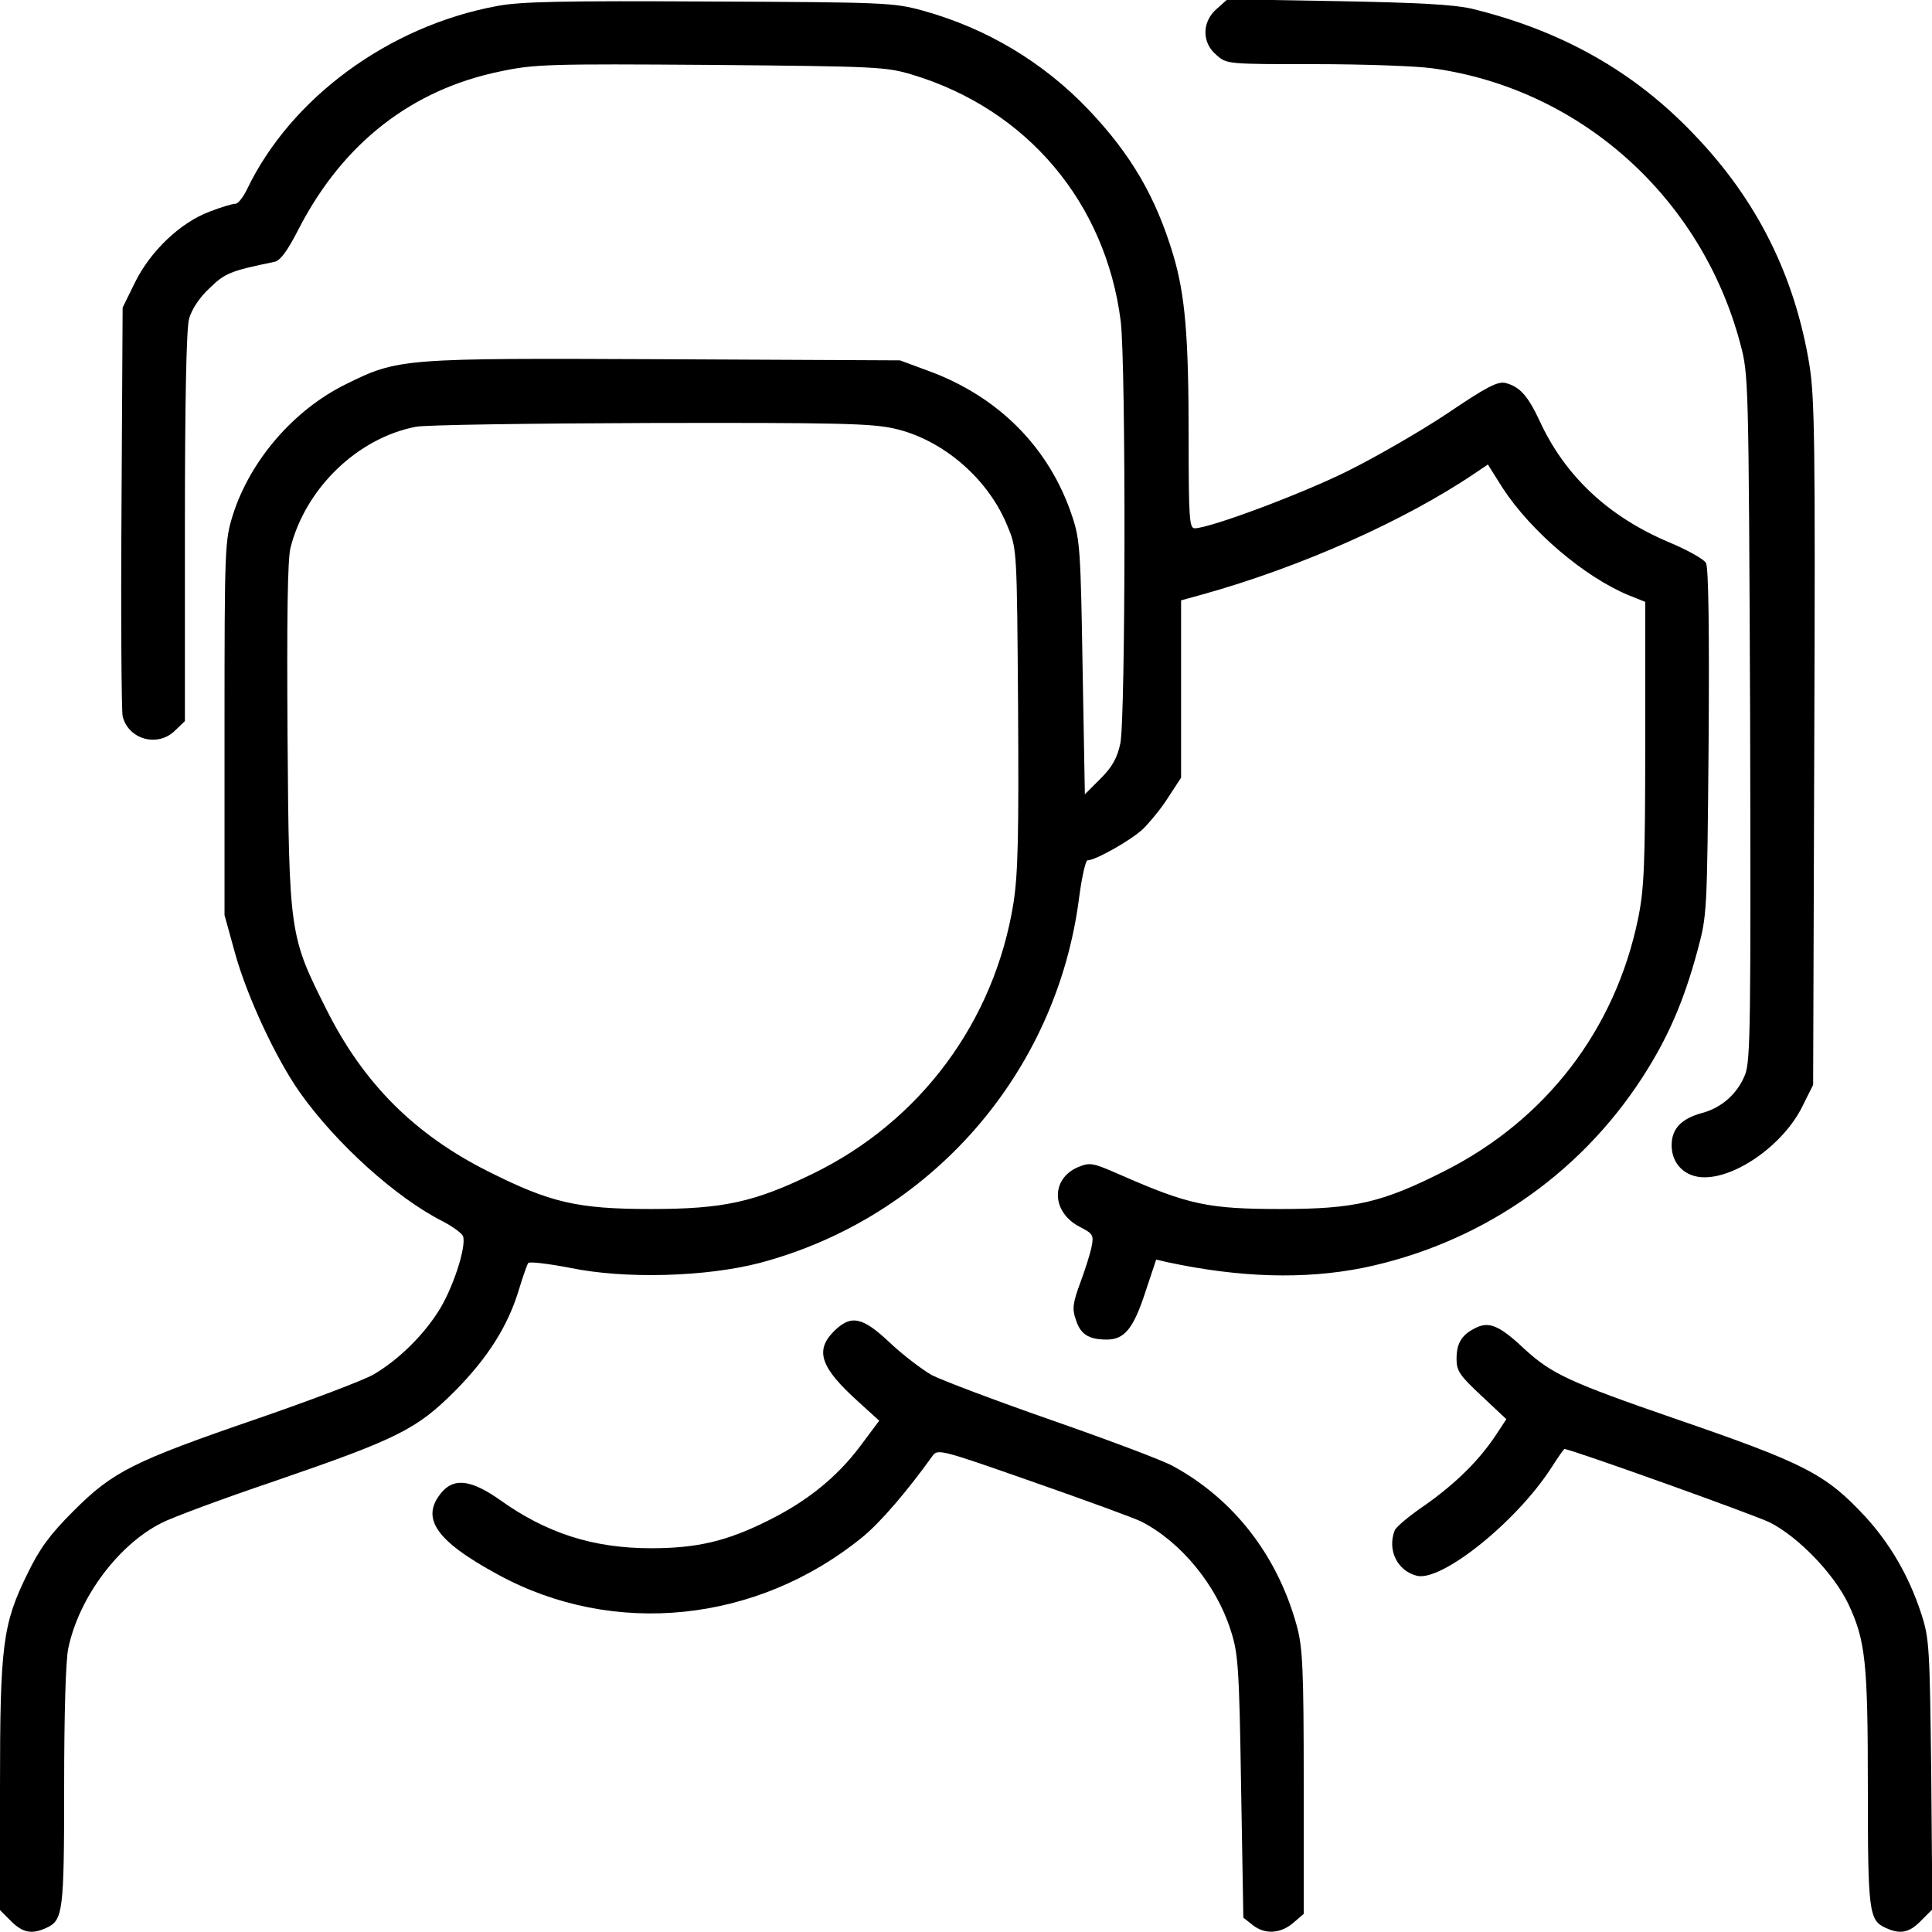
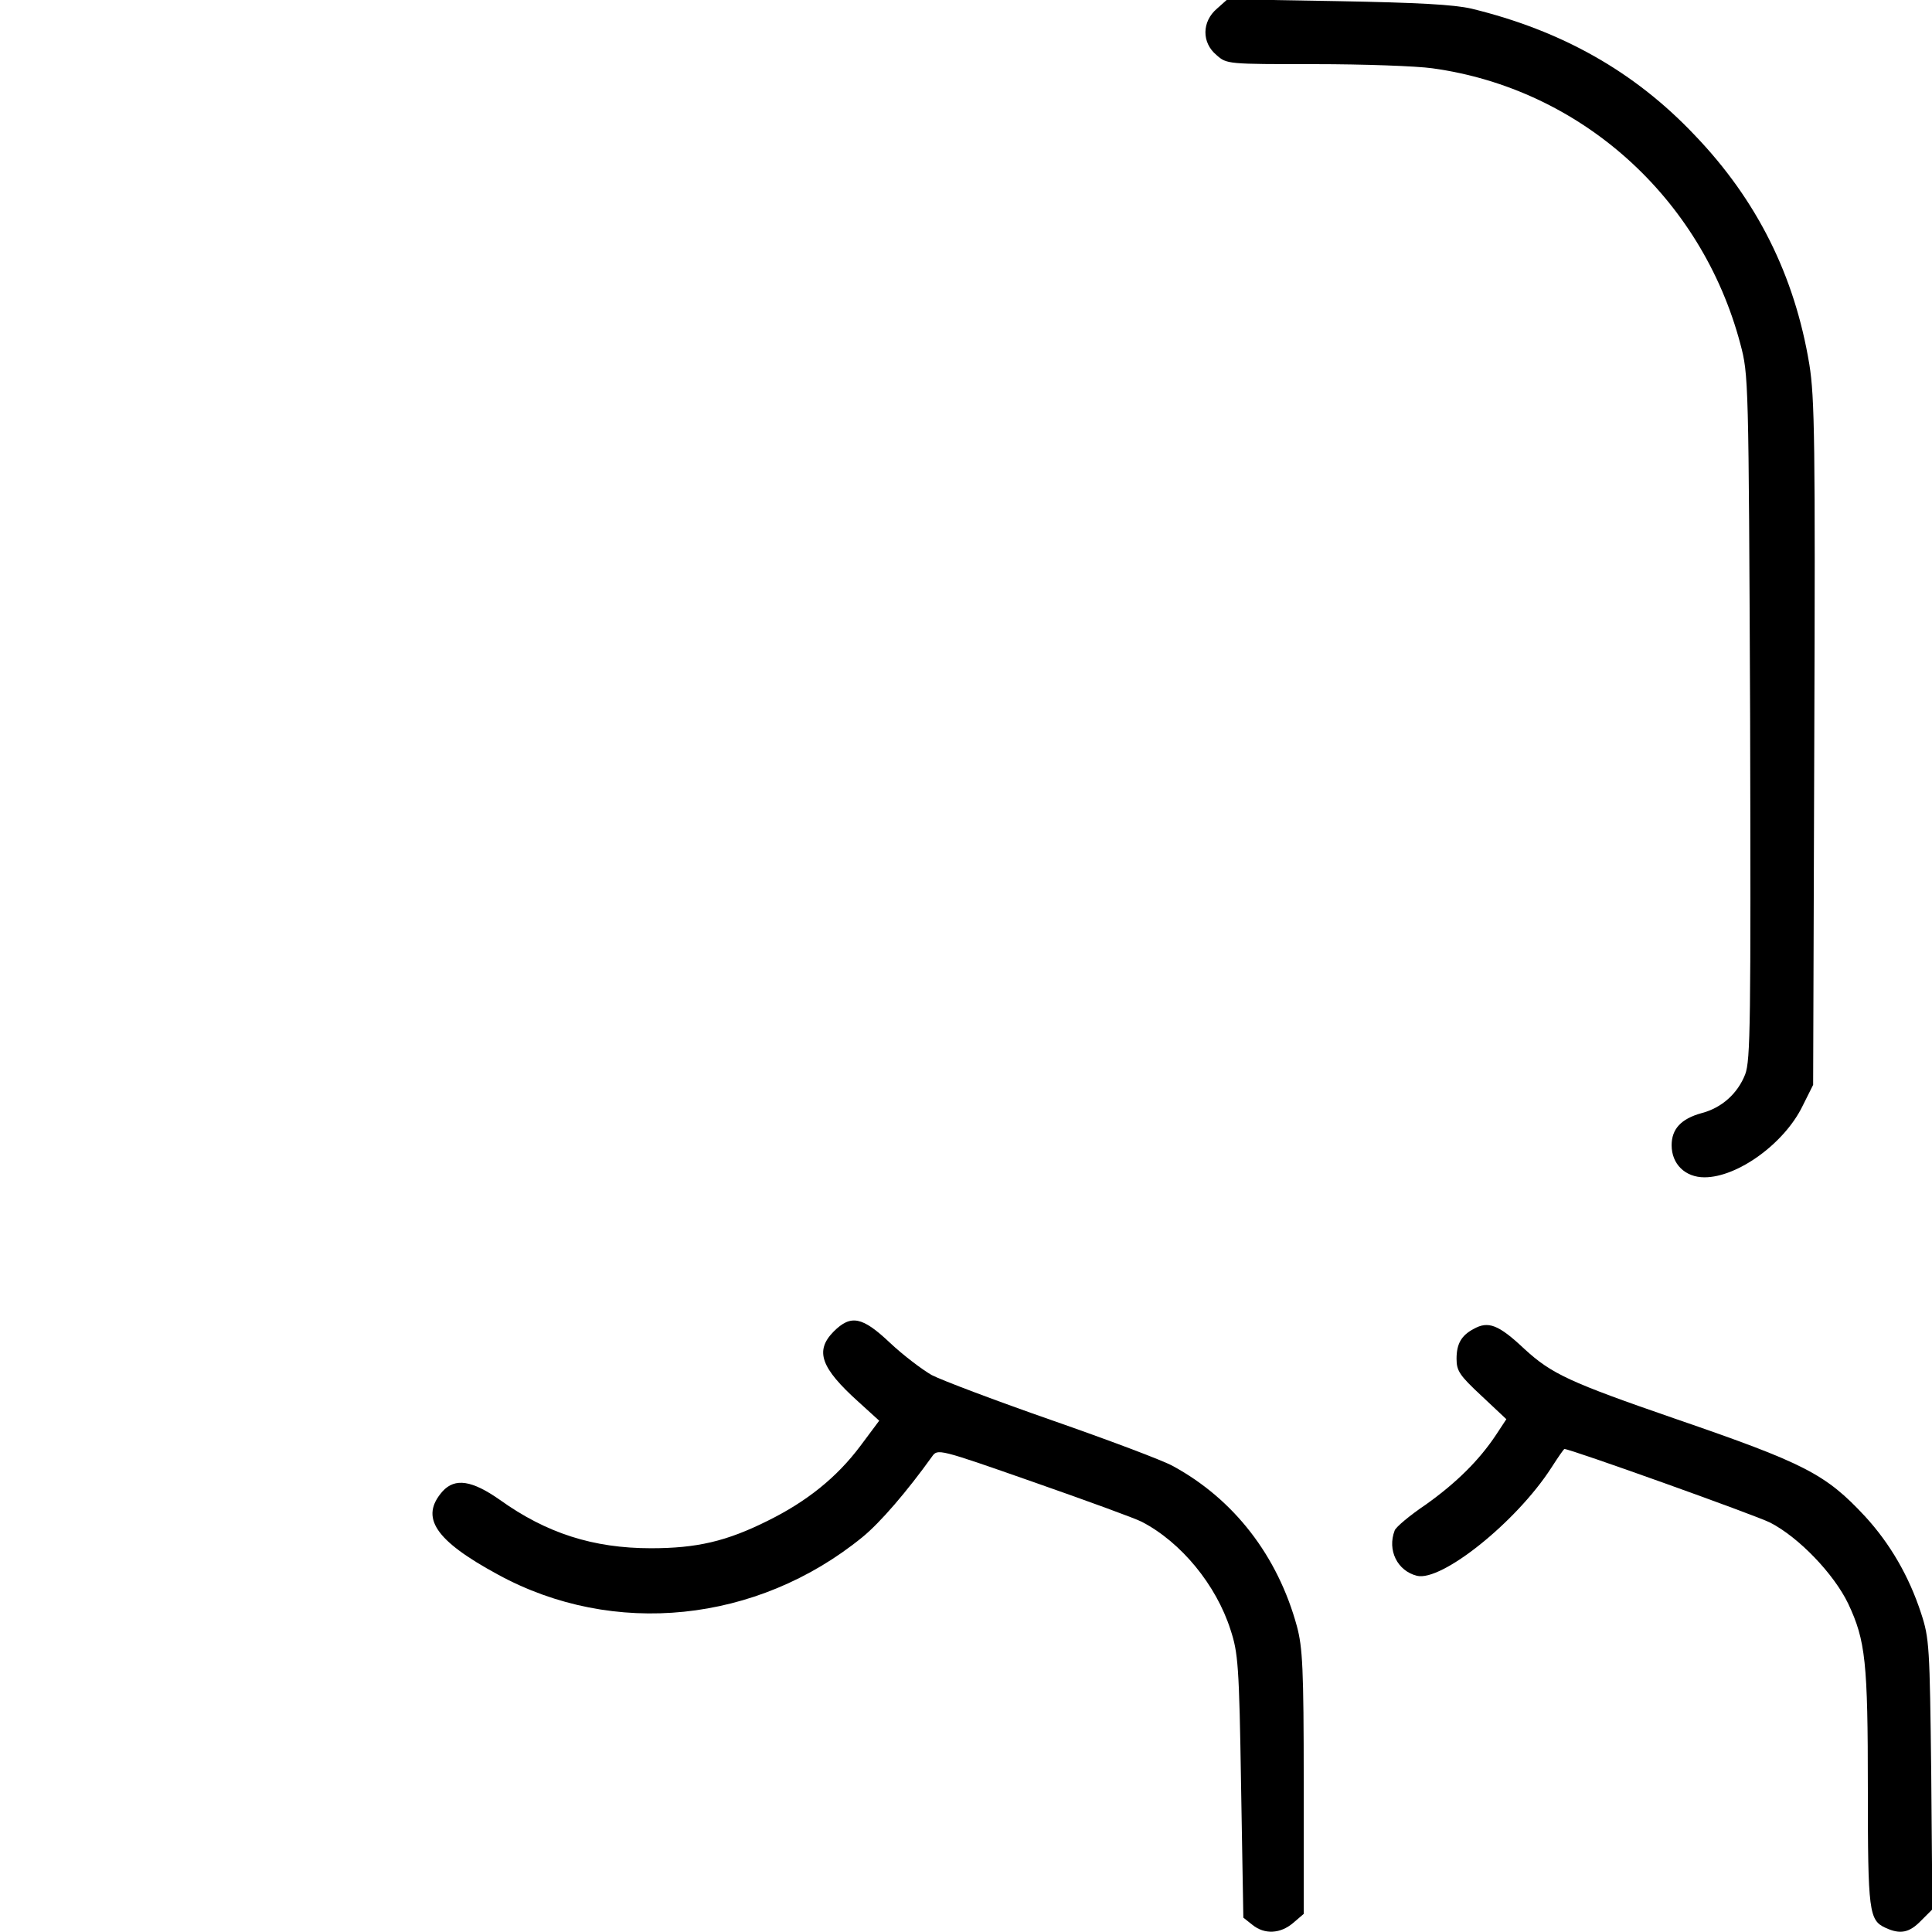
<svg xmlns="http://www.w3.org/2000/svg" version="1.0" width="512pt" height="512pt" viewBox="0 0 512 512" preserveAspectRatio="xMidYMid meet">
  <g transform="translate(0,512) scale(0.1,-0.1)" fill="#000000" stroke="none">
-     <path d="M1317 5104 c-287 -53 -547 -244 -663 -487 -10 -20 -23 -37 -30 -37 -8 0 -38 -9 -69 -21 -77 -29 -156 -104 -197 -187 l-33 -67 -3 -530 c-2 -291 0 -540 3 -553 15 -62 94 -84 140 -37 l25 24 0 513 c0 342 4 526 11 553 7 25 27 56 54 81 41 40 55 46 172 70 16 3 35 29 67 92 117 224 298 365 533 413 90 19 129 20 558 17 441 -4 463 -5 533 -26 304 -92 512 -339 552 -653 14 -114 13 -1052 -1 -1119 -8 -38 -21 -62 -52 -93 l-42 -42 -6 335 c-5 308 -7 340 -27 400 -60 183 -196 320 -384 388 l-73 27 -621 3 c-699 3 -708 3 -849 -67 -137 -68 -252 -201 -298 -346 -21 -68 -22 -82 -22 -565 l0 -495 27 -98 c32 -117 110 -284 174 -374 96 -135 254 -277 376 -339 27 -14 52 -32 55 -40 10 -27 -28 -143 -67 -202 -42 -65 -107 -128 -171 -165 -24 -14 -163 -67 -308 -117 -329 -113 -382 -140 -486 -244 -63 -63 -90 -100 -122 -166 -66 -134 -73 -189 -73 -565 l0 -327 29 -29 c31 -31 55 -36 94 -18 44 20 47 42 47 374 0 191 4 335 11 367 28 134 132 274 247 332 29 15 164 65 300 111 326 112 376 137 478 239 87 88 141 173 170 271 10 33 21 64 24 68 4 4 54 -2 111 -13 145 -30 359 -24 502 13 453 120 788 503 847 970 7 53 17 97 22 97 21 0 115 53 147 83 18 18 49 55 67 84 l34 52 0 235 0 235 58 16 c258 72 533 194 721 321 l34 23 39 -62 c75 -115 216 -235 333 -284 l45 -18 0 -375 c0 -326 -3 -387 -19 -465 -61 -295 -245 -534 -516 -670 -163 -82 -235 -99 -430 -99 -193 0 -245 11 -427 91 -73 32 -79 33 -111 20 -73 -31 -71 -119 4 -158 35 -18 38 -22 32 -52 -3 -17 -17 -61 -30 -96 -20 -54 -22 -70 -12 -98 12 -39 34 -53 82 -53 47 0 71 29 103 128 l28 84 30 -7 c192 -41 362 -46 518 -15 306 63 571 243 740 504 68 105 110 202 146 335 26 96 26 97 30 553 2 293 0 464 -7 476 -5 10 -50 35 -98 55 -161 68 -276 176 -343 322 -31 66 -52 90 -90 100 -21 5 -50 -10 -155 -81 -72 -48 -192 -117 -267 -154 -126 -62 -363 -150 -402 -150 -14 0 -16 26 -16 243 0 265 -9 375 -41 482 -46 153 -111 265 -224 384 -120 126 -270 216 -440 263 -77 21 -99 22 -565 24 -386 2 -501 0 -563 -12z m1054 -1120 c128 -29 250 -134 300 -261 24 -57 24 -64 27 -478 2 -340 0 -438 -12 -517 -50 -314 -246 -579 -531 -718 -156 -76 -238 -94 -430 -94 -195 0 -267 17 -430 99 -196 98 -332 234 -430 430 -98 195 -99 199 -103 725 -2 313 0 469 8 499 40 157 177 290 332 320 24 5 303 9 621 10 495 1 588 -1 648 -15z" />
    <path d="M3225 5097 c-40 -34 -41 -90 -1 -123 27 -24 29 -24 261 -24 128 0 269 -5 311 -11 392 -54 713 -342 816 -730 22 -83 22 -90 26 -989 2 -813 1 -909 -13 -947 -20 -51 -62 -89 -116 -103 -54 -15 -79 -42 -79 -85 0 -50 36 -85 87 -85 88 0 212 90 260 189 l28 56 3 905 c3 798 1 917 -13 1004 -39 236 -139 436 -304 608 -160 169 -353 277 -591 335 -48 11 -141 16 -356 20 l-291 5 -28 -25z" />
    <path d="M2209 1591 c-50 -51 -34 -96 66 -186 l55 -50 -50 -67 c-63 -84 -142 -147 -245 -198 -110 -55 -189 -73 -310 -73 -153 0 -277 40 -400 128 -74 52 -119 59 -152 23 -61 -69 -21 -130 147 -221 306 -167 686 -128 965 99 48 39 119 122 185 214 15 21 16 21 270 -68 140 -49 269 -96 286 -105 104 -54 197 -167 235 -286 20 -61 23 -93 28 -414 l6 -349 24 -19 c32 -26 74 -24 108 5 l28 24 0 349 c0 302 -3 357 -18 413 -51 187 -167 337 -329 425 -27 15 -171 69 -320 121 -149 52 -292 106 -319 120 -26 15 -76 53 -110 85 -74 70 -104 76 -150 30z" />
    <path d="M3905 1598 c-32 -17 -45 -39 -45 -79 0 -32 8 -44 66 -98 l66 -62 -27 -41 c-45 -68 -106 -128 -186 -185 -43 -29 -80 -60 -83 -69 -20 -52 7 -107 59 -120 65 -16 263 142 356 286 18 28 33 50 35 50 16 0 505 -175 545 -195 76 -39 169 -136 207 -215 46 -98 52 -154 52 -491 0 -326 3 -348 47 -368 39 -18 63 -13 94 19 l30 30 -3 357 c-4 341 -5 361 -27 428 -32 98 -82 184 -148 256 -105 113 -160 141 -503 259 -281 97 -328 119 -400 185 -69 65 -96 75 -135 53z" />
  </g>
</svg>